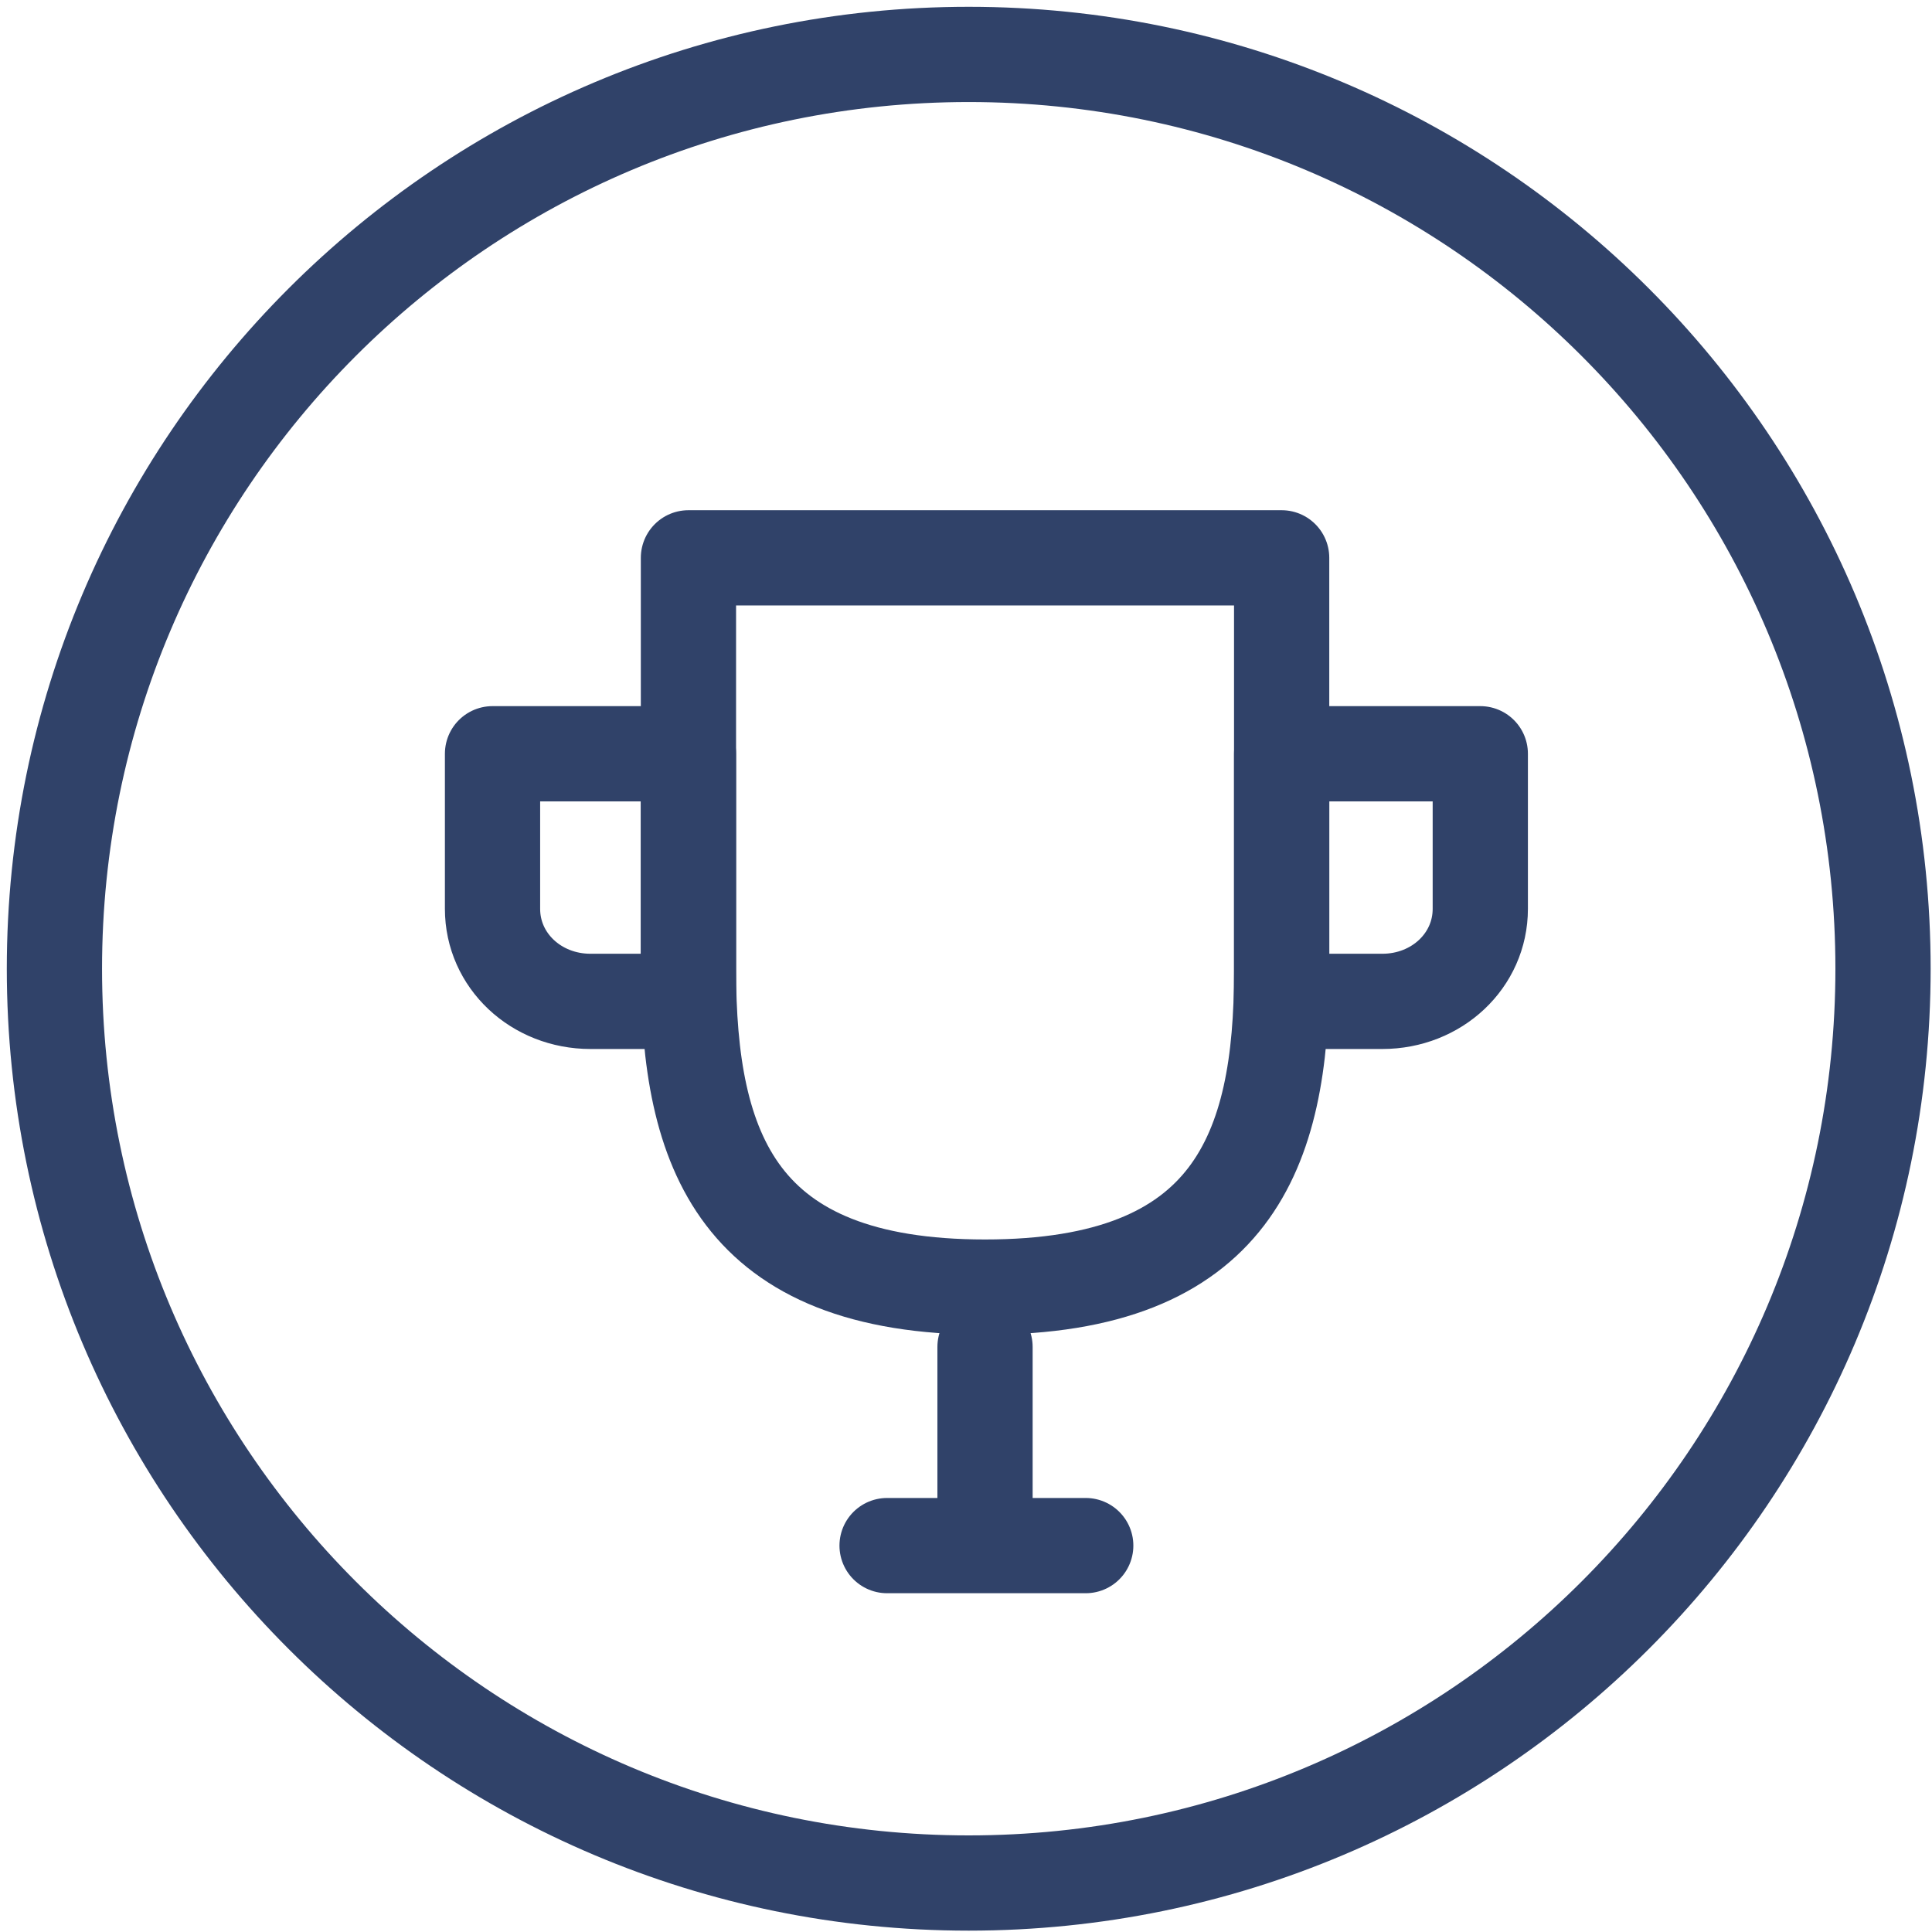
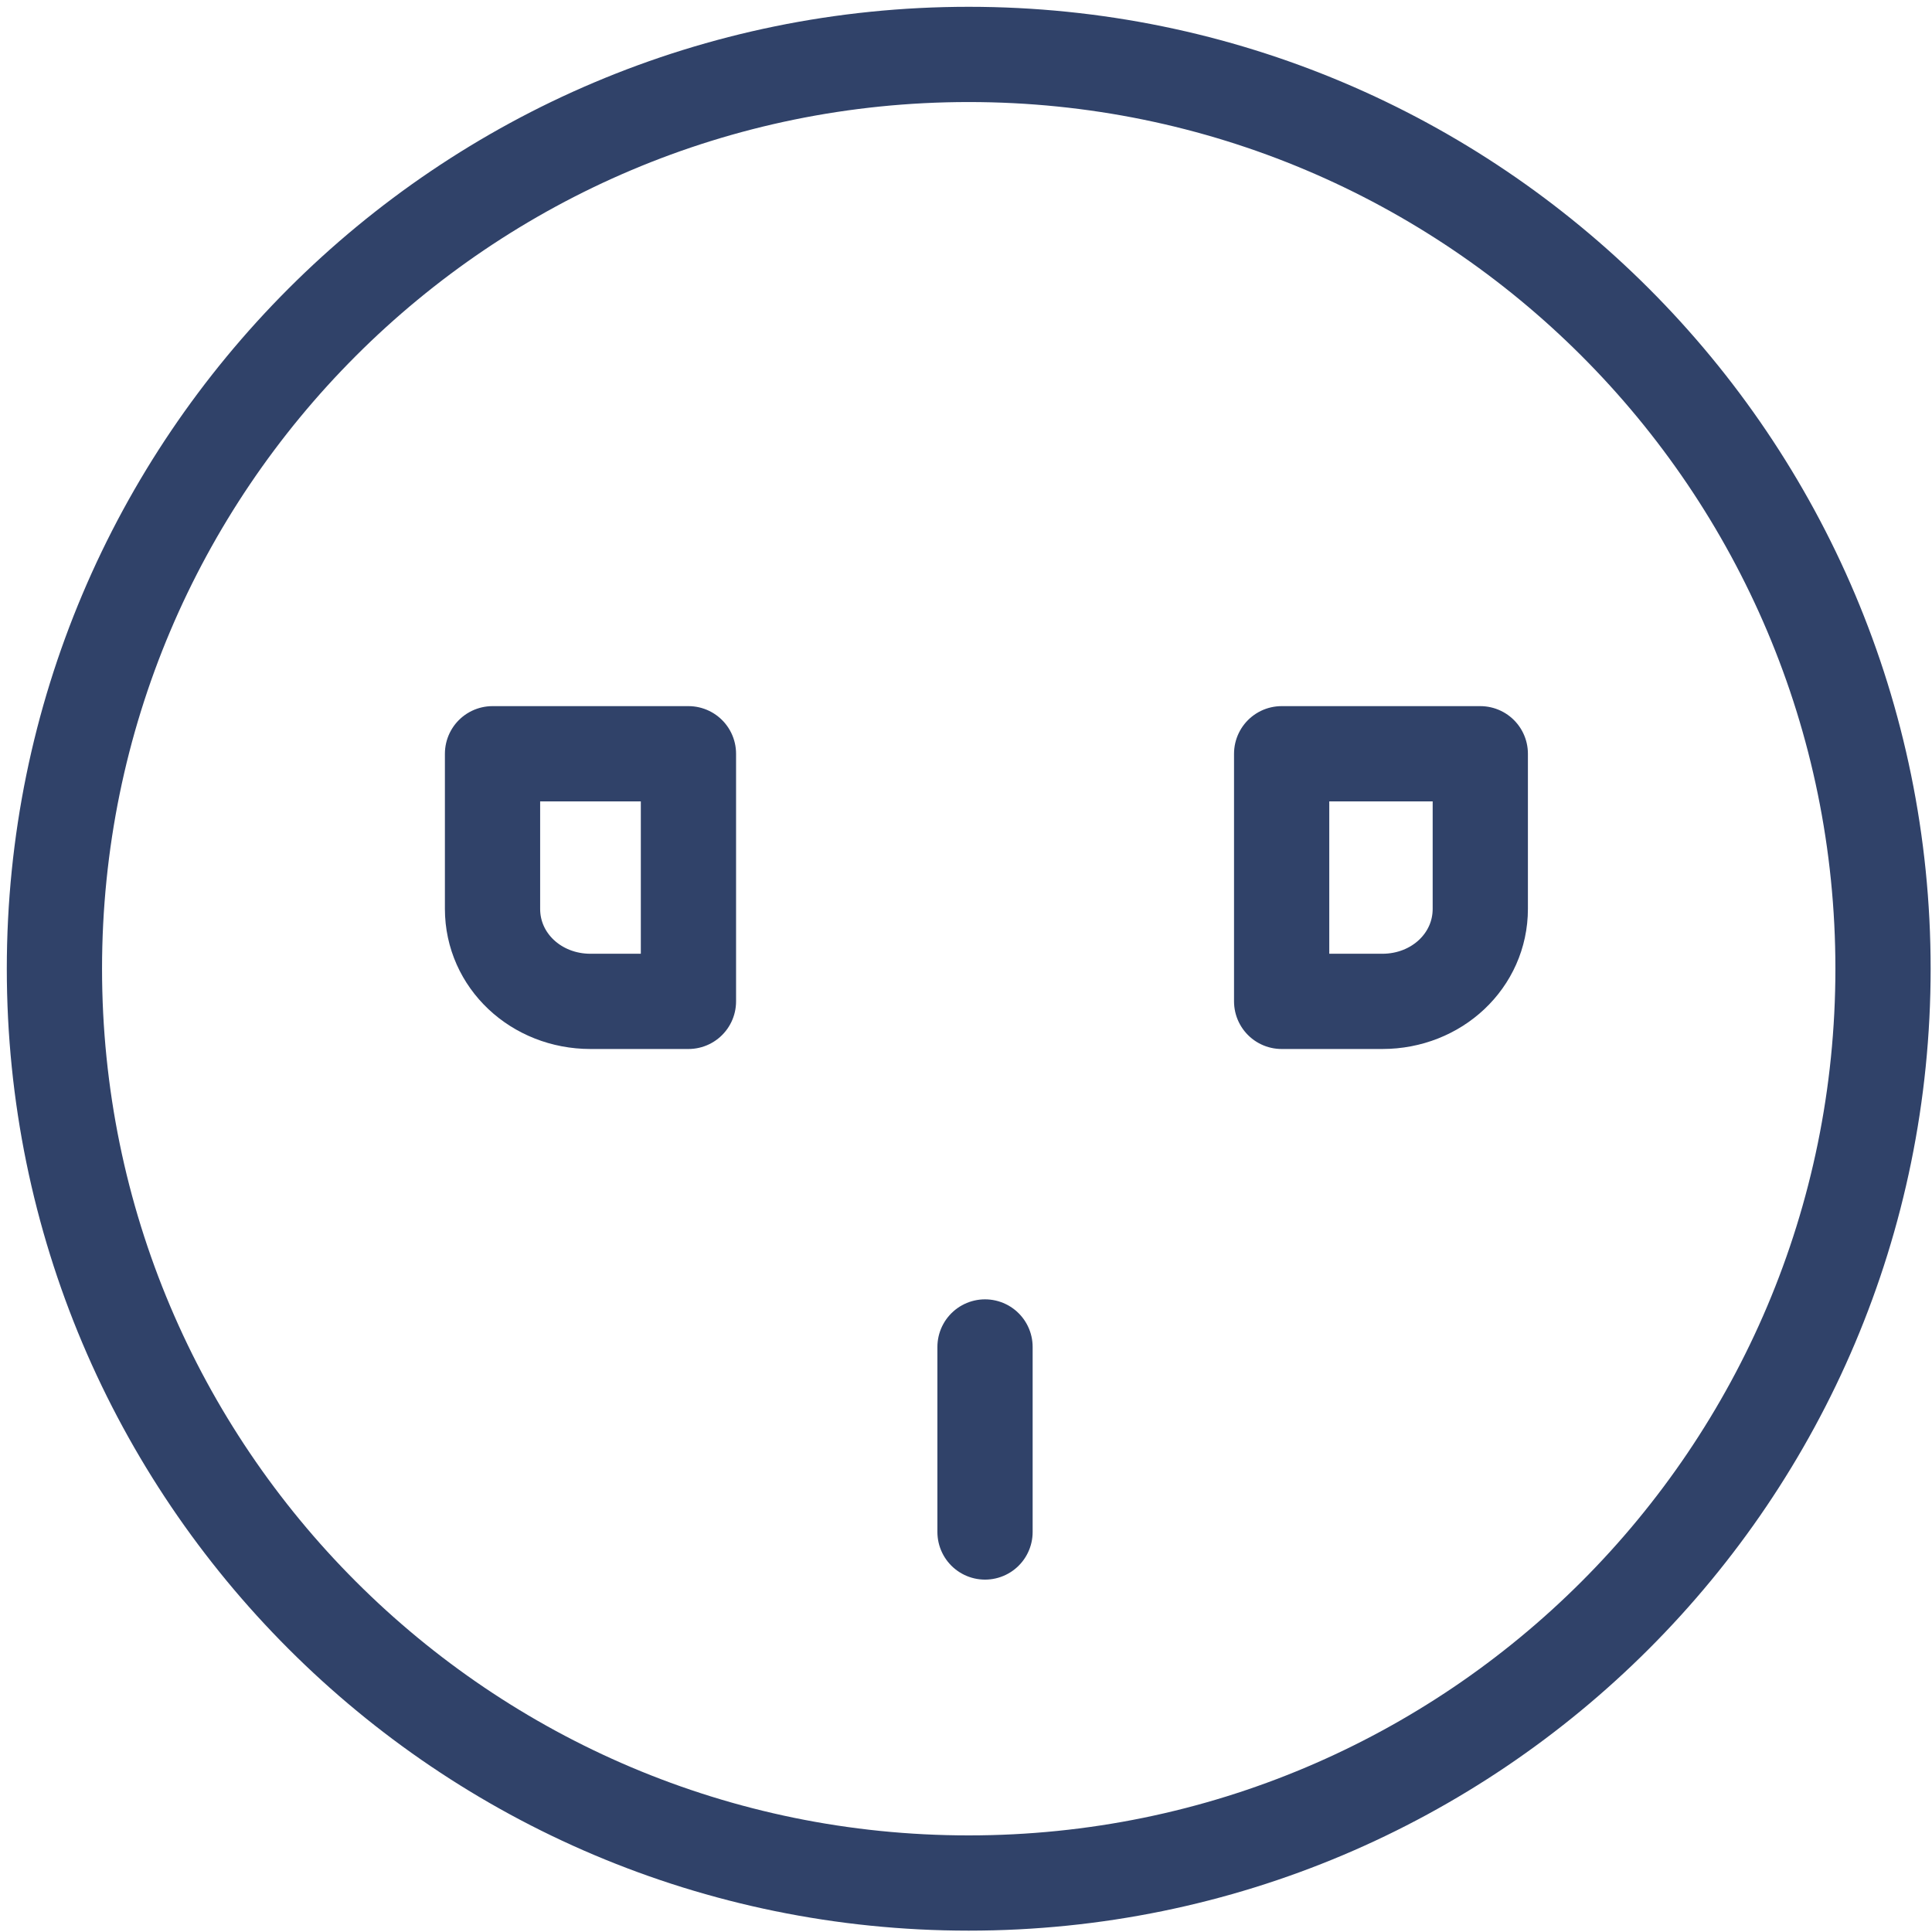
<svg xmlns="http://www.w3.org/2000/svg" width="71" height="71" viewBox="0 0 71 71" fill="none">
  <path d="M35.6 69.2C54.157 69.2 69.2 54.157 69.2 35.6C69.2 17.043 54.157 2 35.6 2C17.043 2 2 17.043 2 35.6C2 54.157 17.043 69.2 35.6 69.2Z" stroke="#304269" stroke-width="3.5" stroke-linecap="round" stroke-linejoin="round" />
  <path d="M25.3 36.8H21.7C19.7 36.8 18.1 35.3 18.1 33.4V27.7H25.3V36.8Z" stroke="#304269" stroke-width="3.5" stroke-linecap="round" stroke-linejoin="round" />
-   <path d="M47.1 20.5V35.7C47.1 42.3 45.3 47.3 36.2 47.3C27.1 47.3 25.3 42.3 25.3 35.6V20.5H47.1Z" stroke="#304269" stroke-width="3.5" stroke-linecap="round" stroke-linejoin="round" />
  <path d="M47.1 36.8V27.7H54.4V33.4C54.4 35.3 52.8 36.8 50.8 36.8H47.1Z" stroke="#304269" stroke-width="3.5" stroke-linecap="round" stroke-linejoin="round" />
-   <path d="M32.6 56.8H39.9" stroke="#304269" stroke-width="3.5" stroke-linecap="round" stroke-linejoin="round" />
  <path d="M36.199 49.5V56.3" stroke="#304269" stroke-width="3.5" stroke-linecap="round" stroke-linejoin="round" />
</svg>